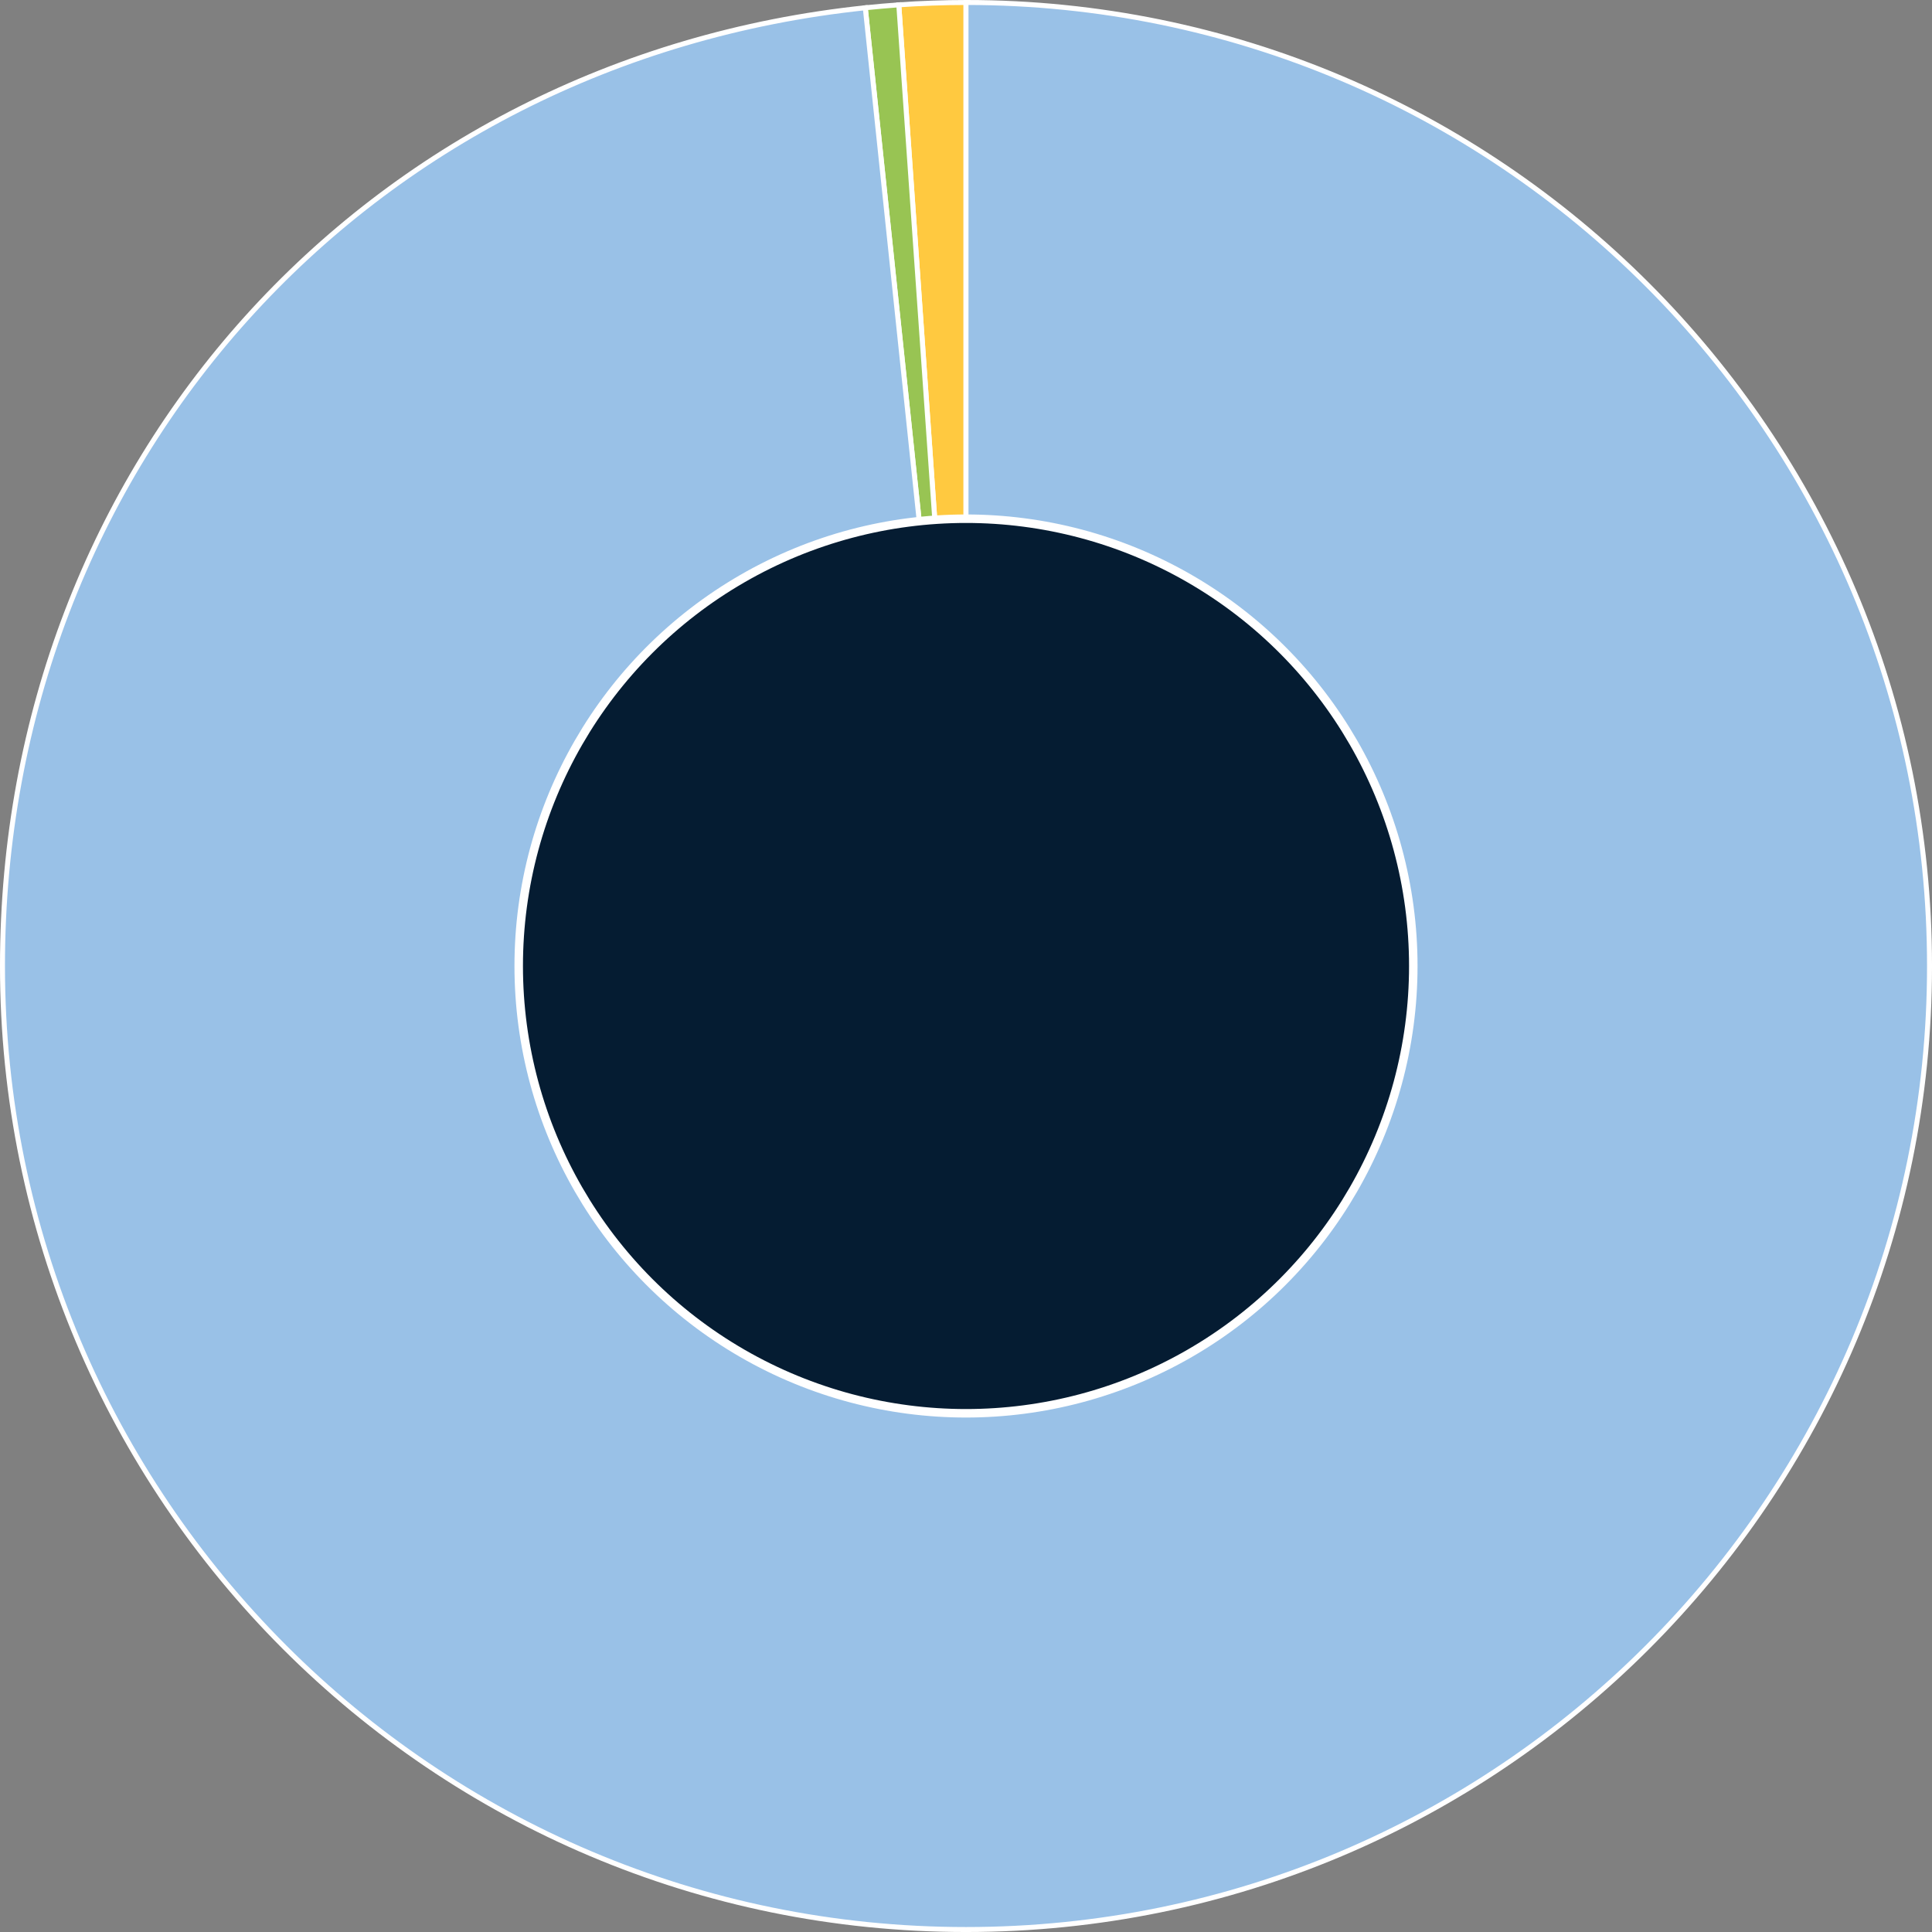
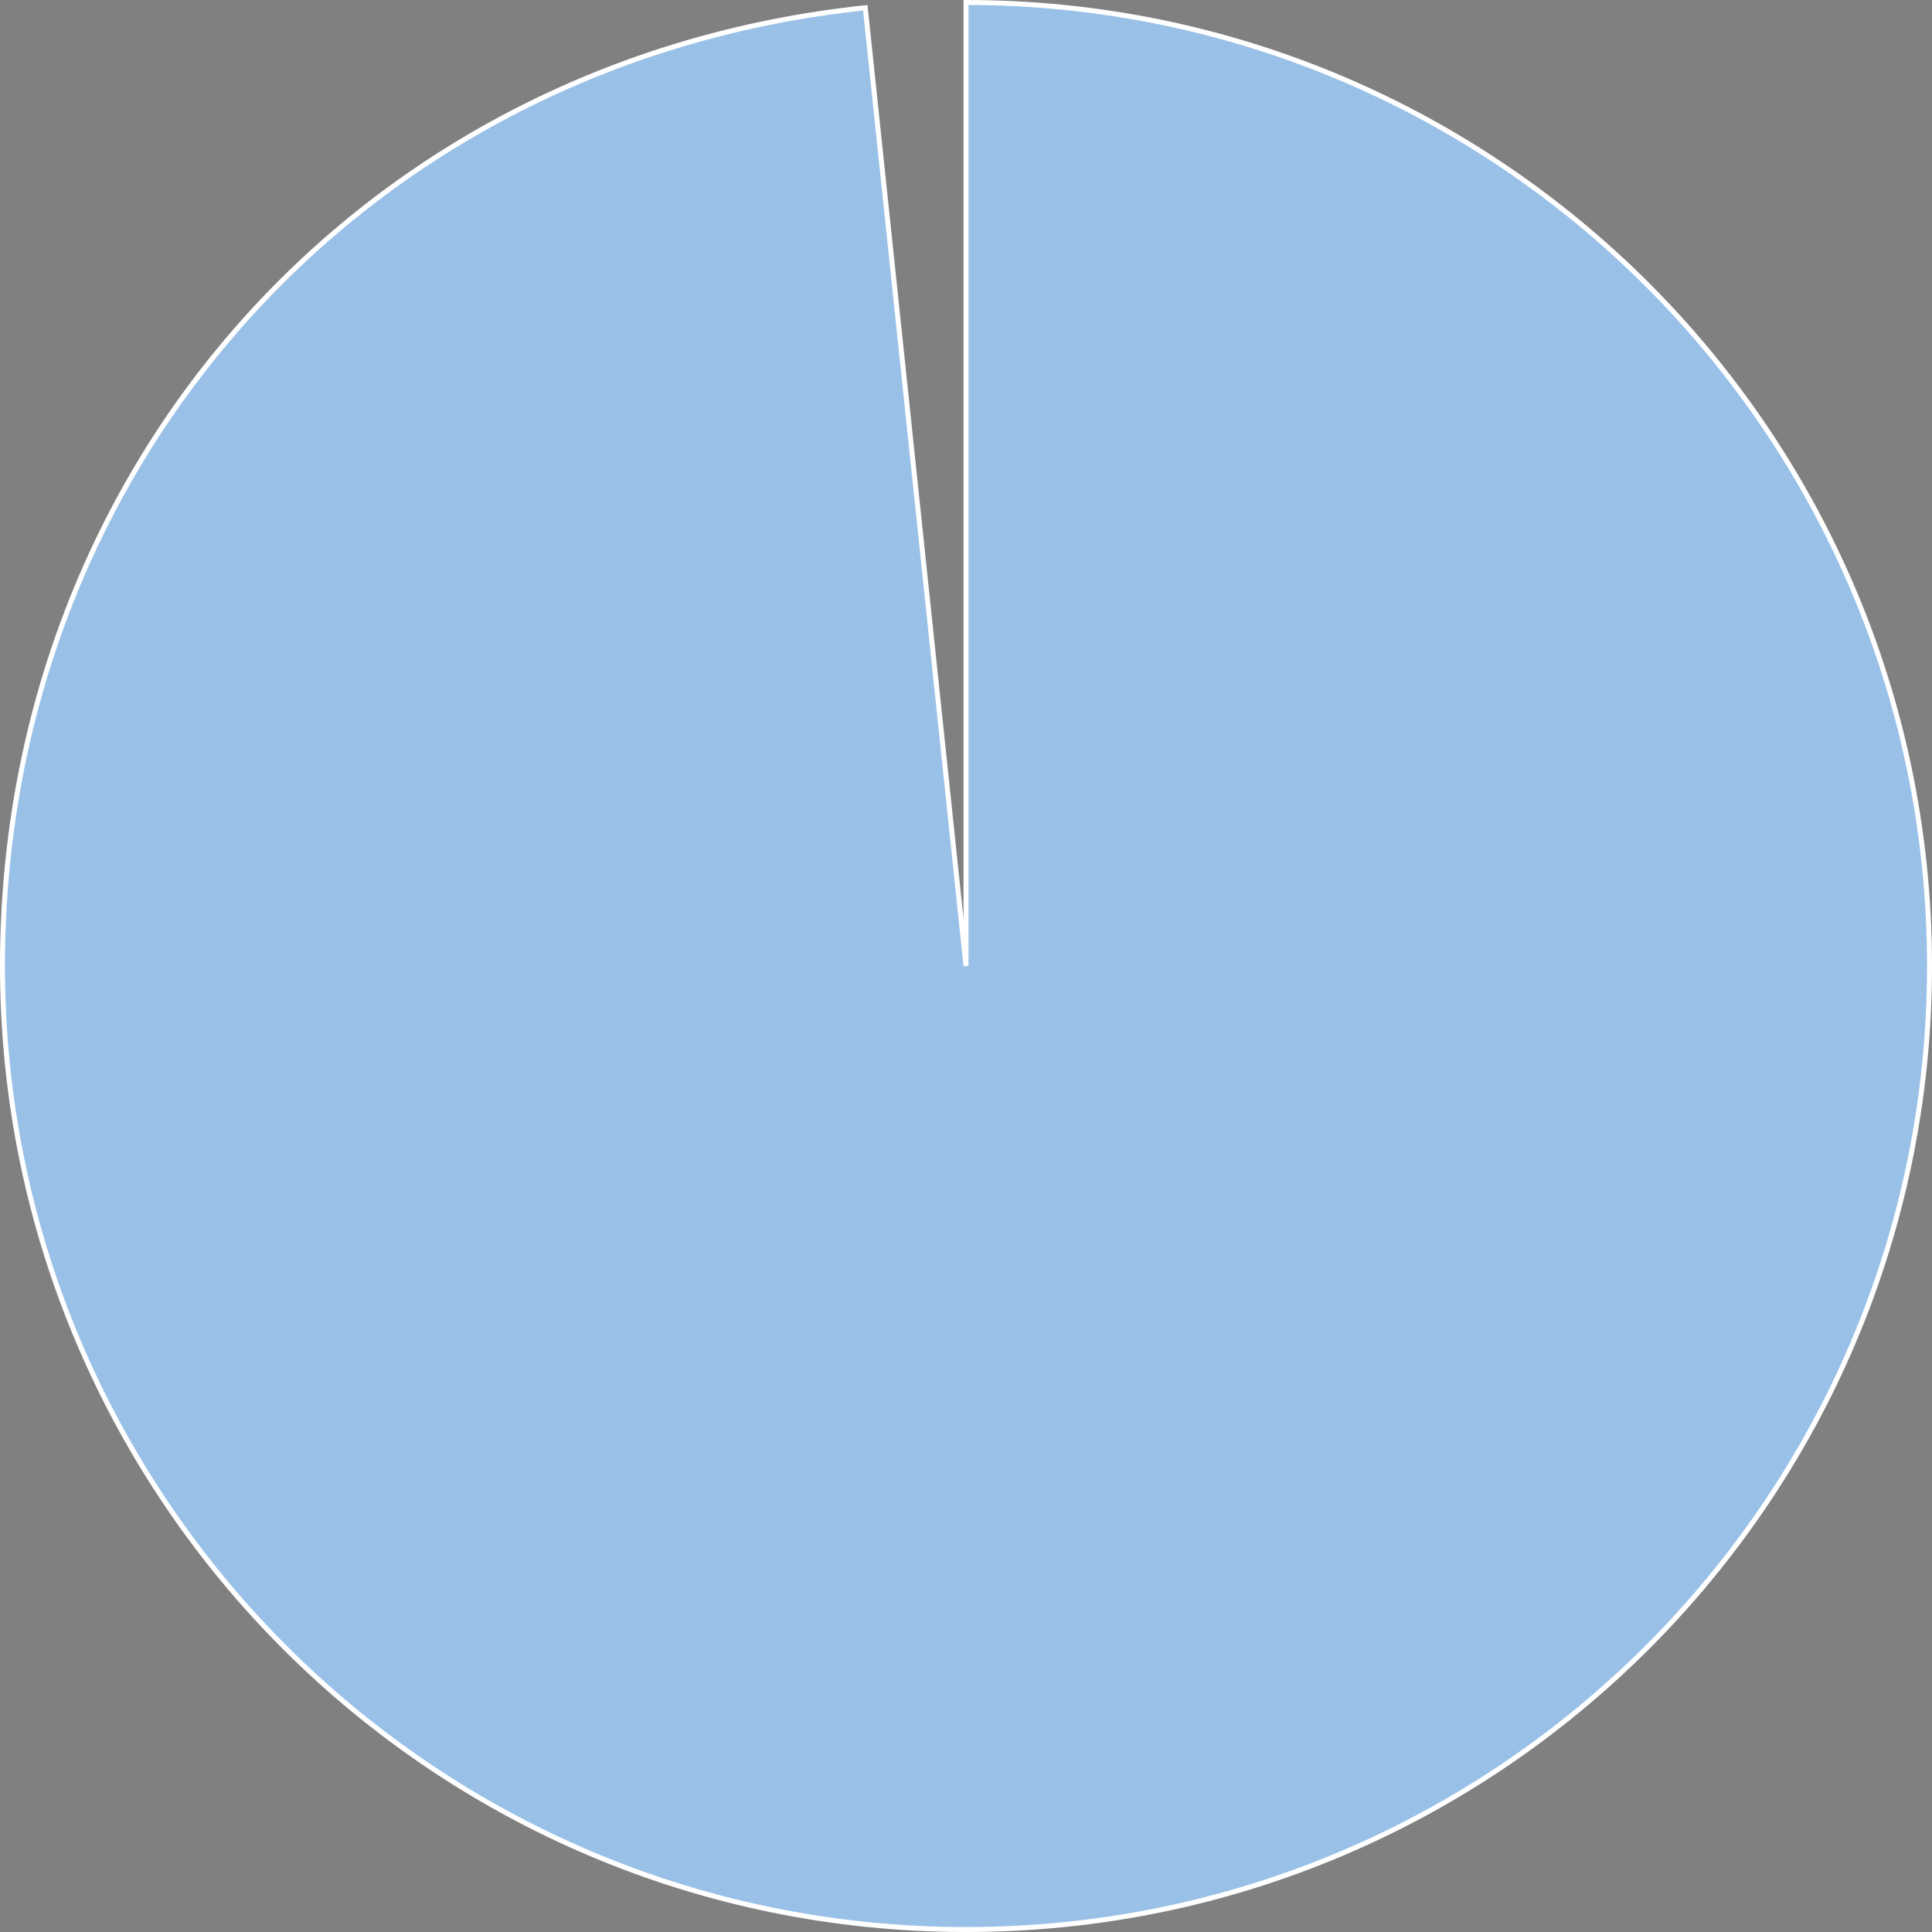
<svg xmlns="http://www.w3.org/2000/svg" id="Layer_2" data-name="Layer 2" viewBox="0 0 1137.5 1137.5">
  <rect x="0" y="0" width="1137.5" height="1137.5" fill="#808080" stroke="none" />
  <defs>
    <style>
      .cls-1 {
        fill: #98c453;
      }

      .cls-1, .cls-2, .cls-3 {
        stroke-width: 2.93px;
      }

      .cls-1, .cls-2, .cls-3, .cls-4 {
        stroke: #fff;
        stroke-miterlimit: 10;
      }

      .cls-2 {
        fill: #99c1e7;
      }

      .cls-3 {
        fill: #ffc940;
      }

      .cls-4 {
        fill: #051c32;
        stroke-width: 5px;
      }
    </style>
  </defs>
  <g id="Layer_1-2" data-name="Layer 1">
    <g>
      <g>
-         <path class="cls-3" d="M568.75,568.75L529.18,2.84c12.5-.87,27.04-1.38,39.57-1.38v567.29Z" />
-         <path class="cls-1" d="M568.75,568.75L509.45,4.57c4.99-.52,14.73-1.38,19.73-1.73l39.57,565.91Z" />
        <path class="cls-2" d="M568.75,568.75V1.46c313.31,0,567.29,253.98,567.29,567.29s-253.98,567.29-567.29,567.29S1.46,882.06,1.46,568.75C1.46,272.99,215.31,35.49,509.45,4.57l59.3,564.18Z" />
      </g>
-       <circle class="cls-4" cx="568.75" cy="568.75" r="263.35" />
    </g>
  </g>
</svg>